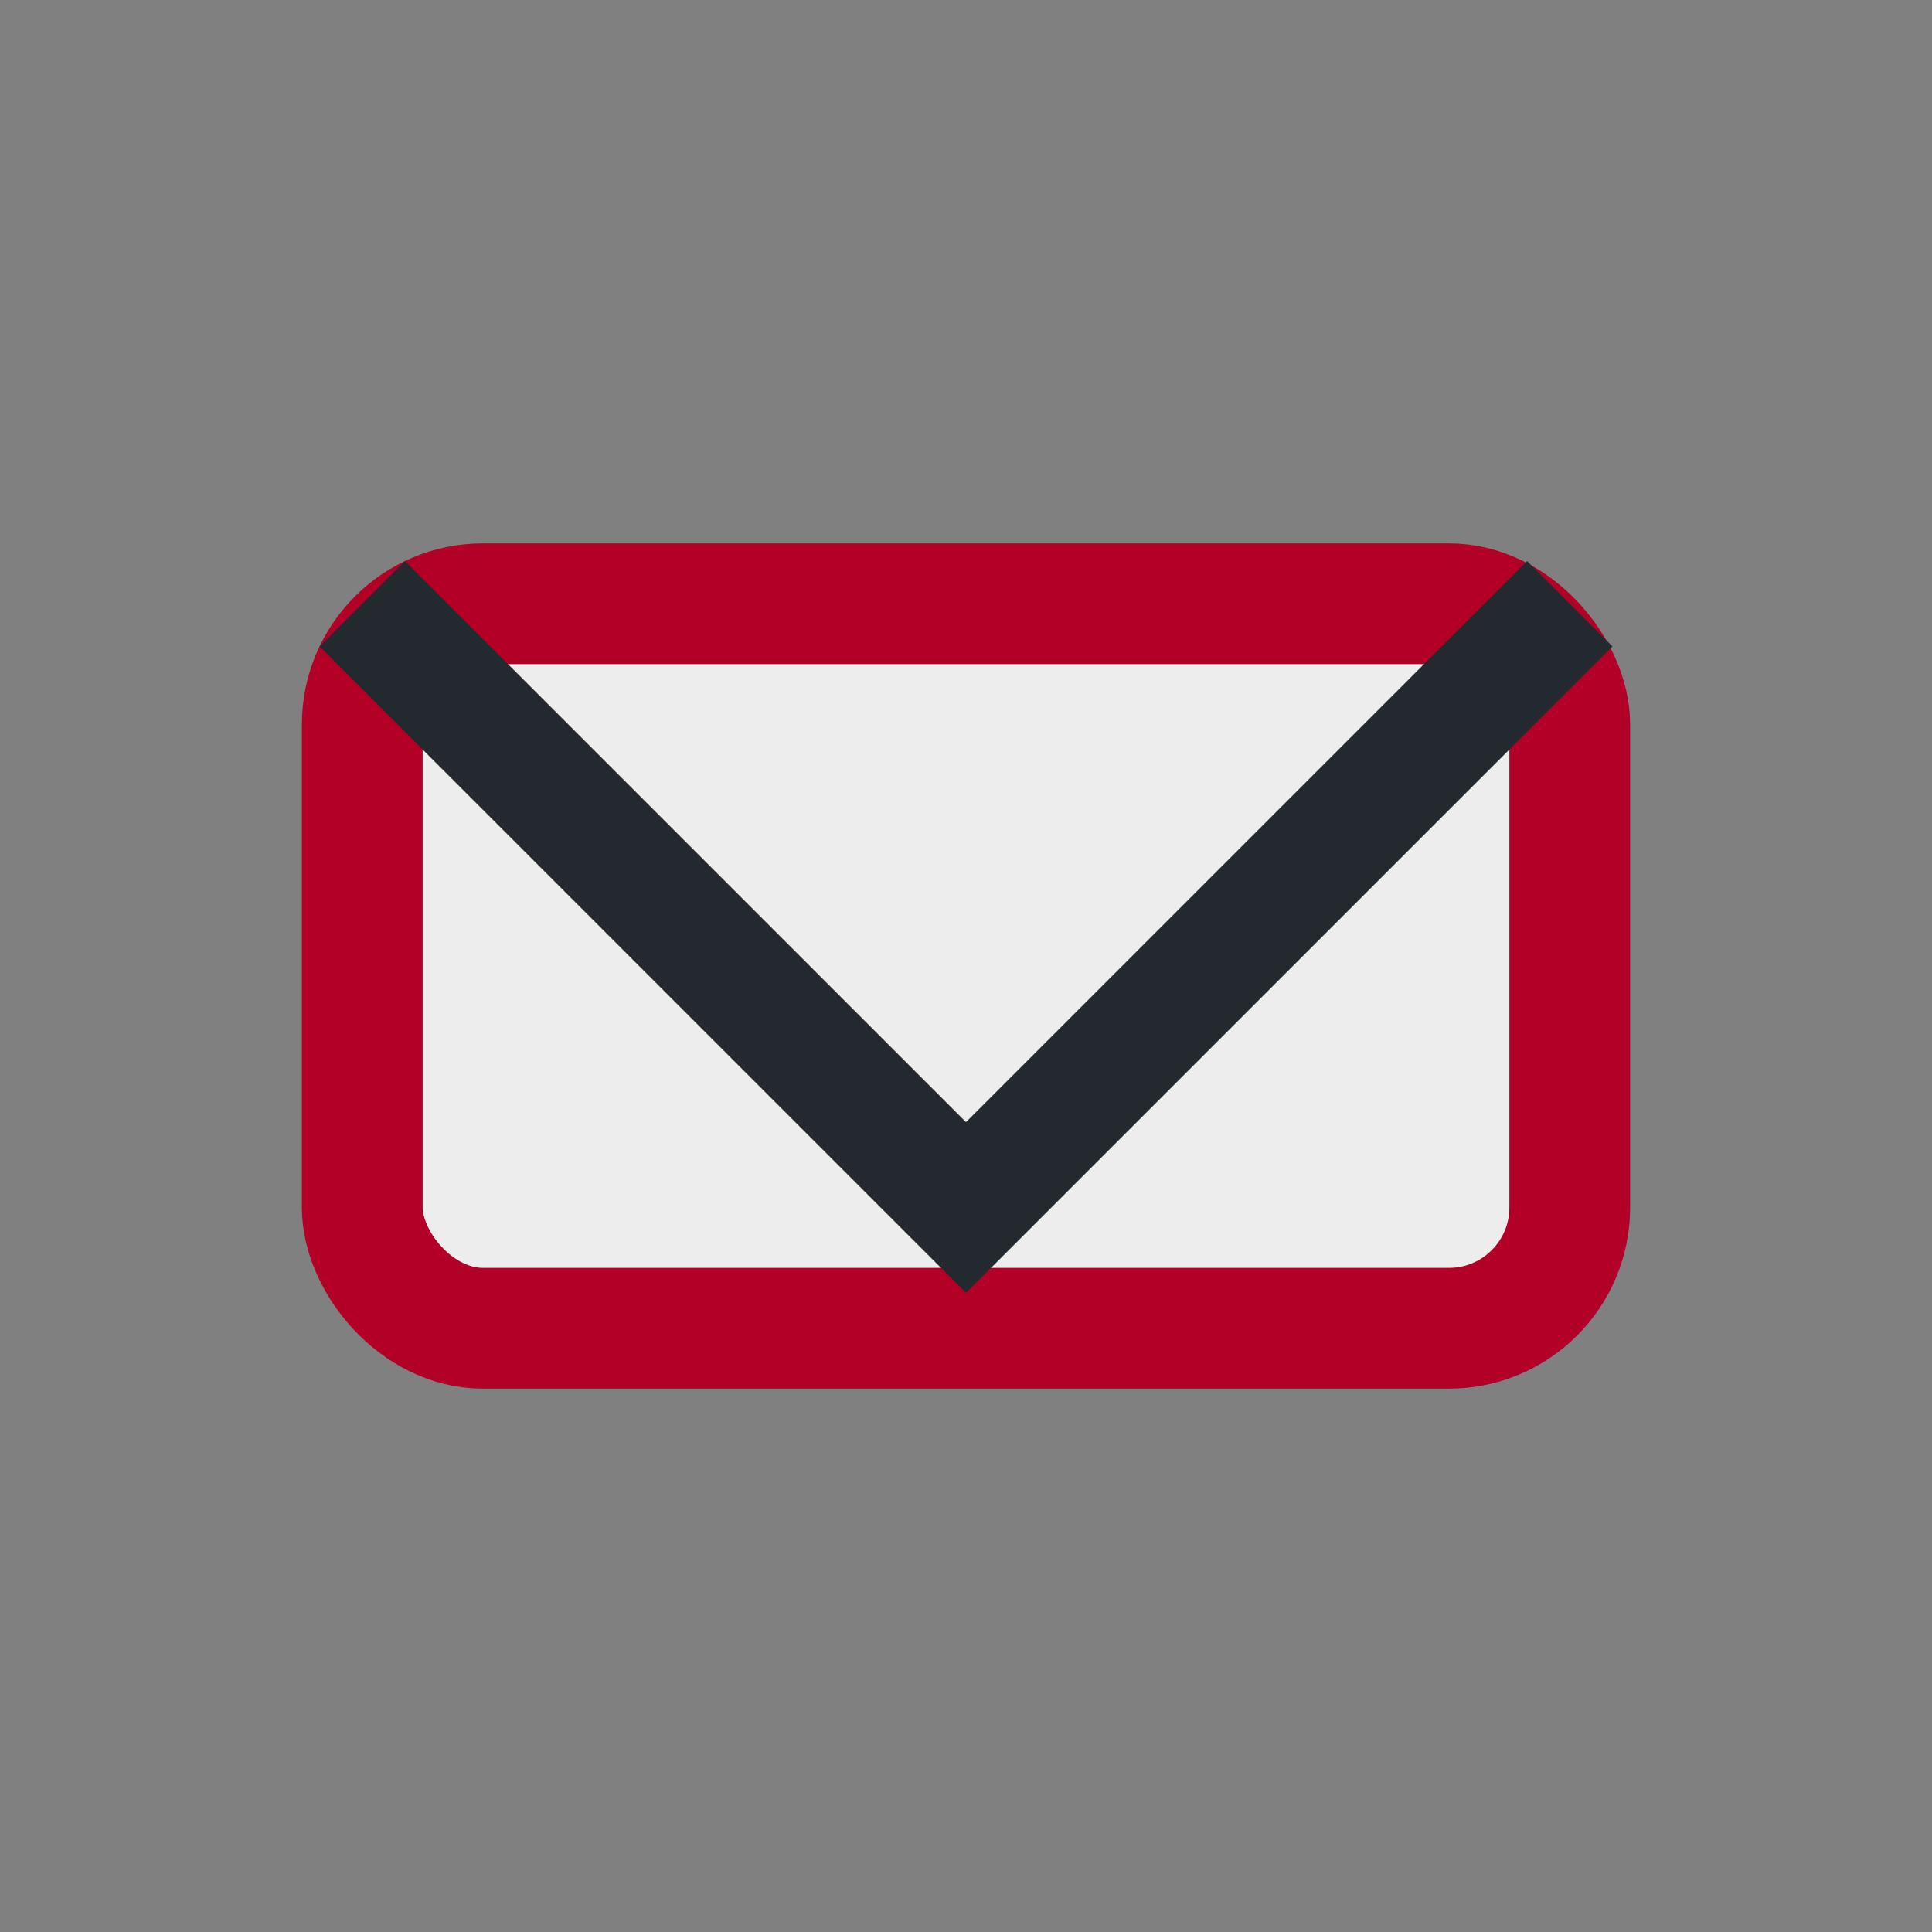
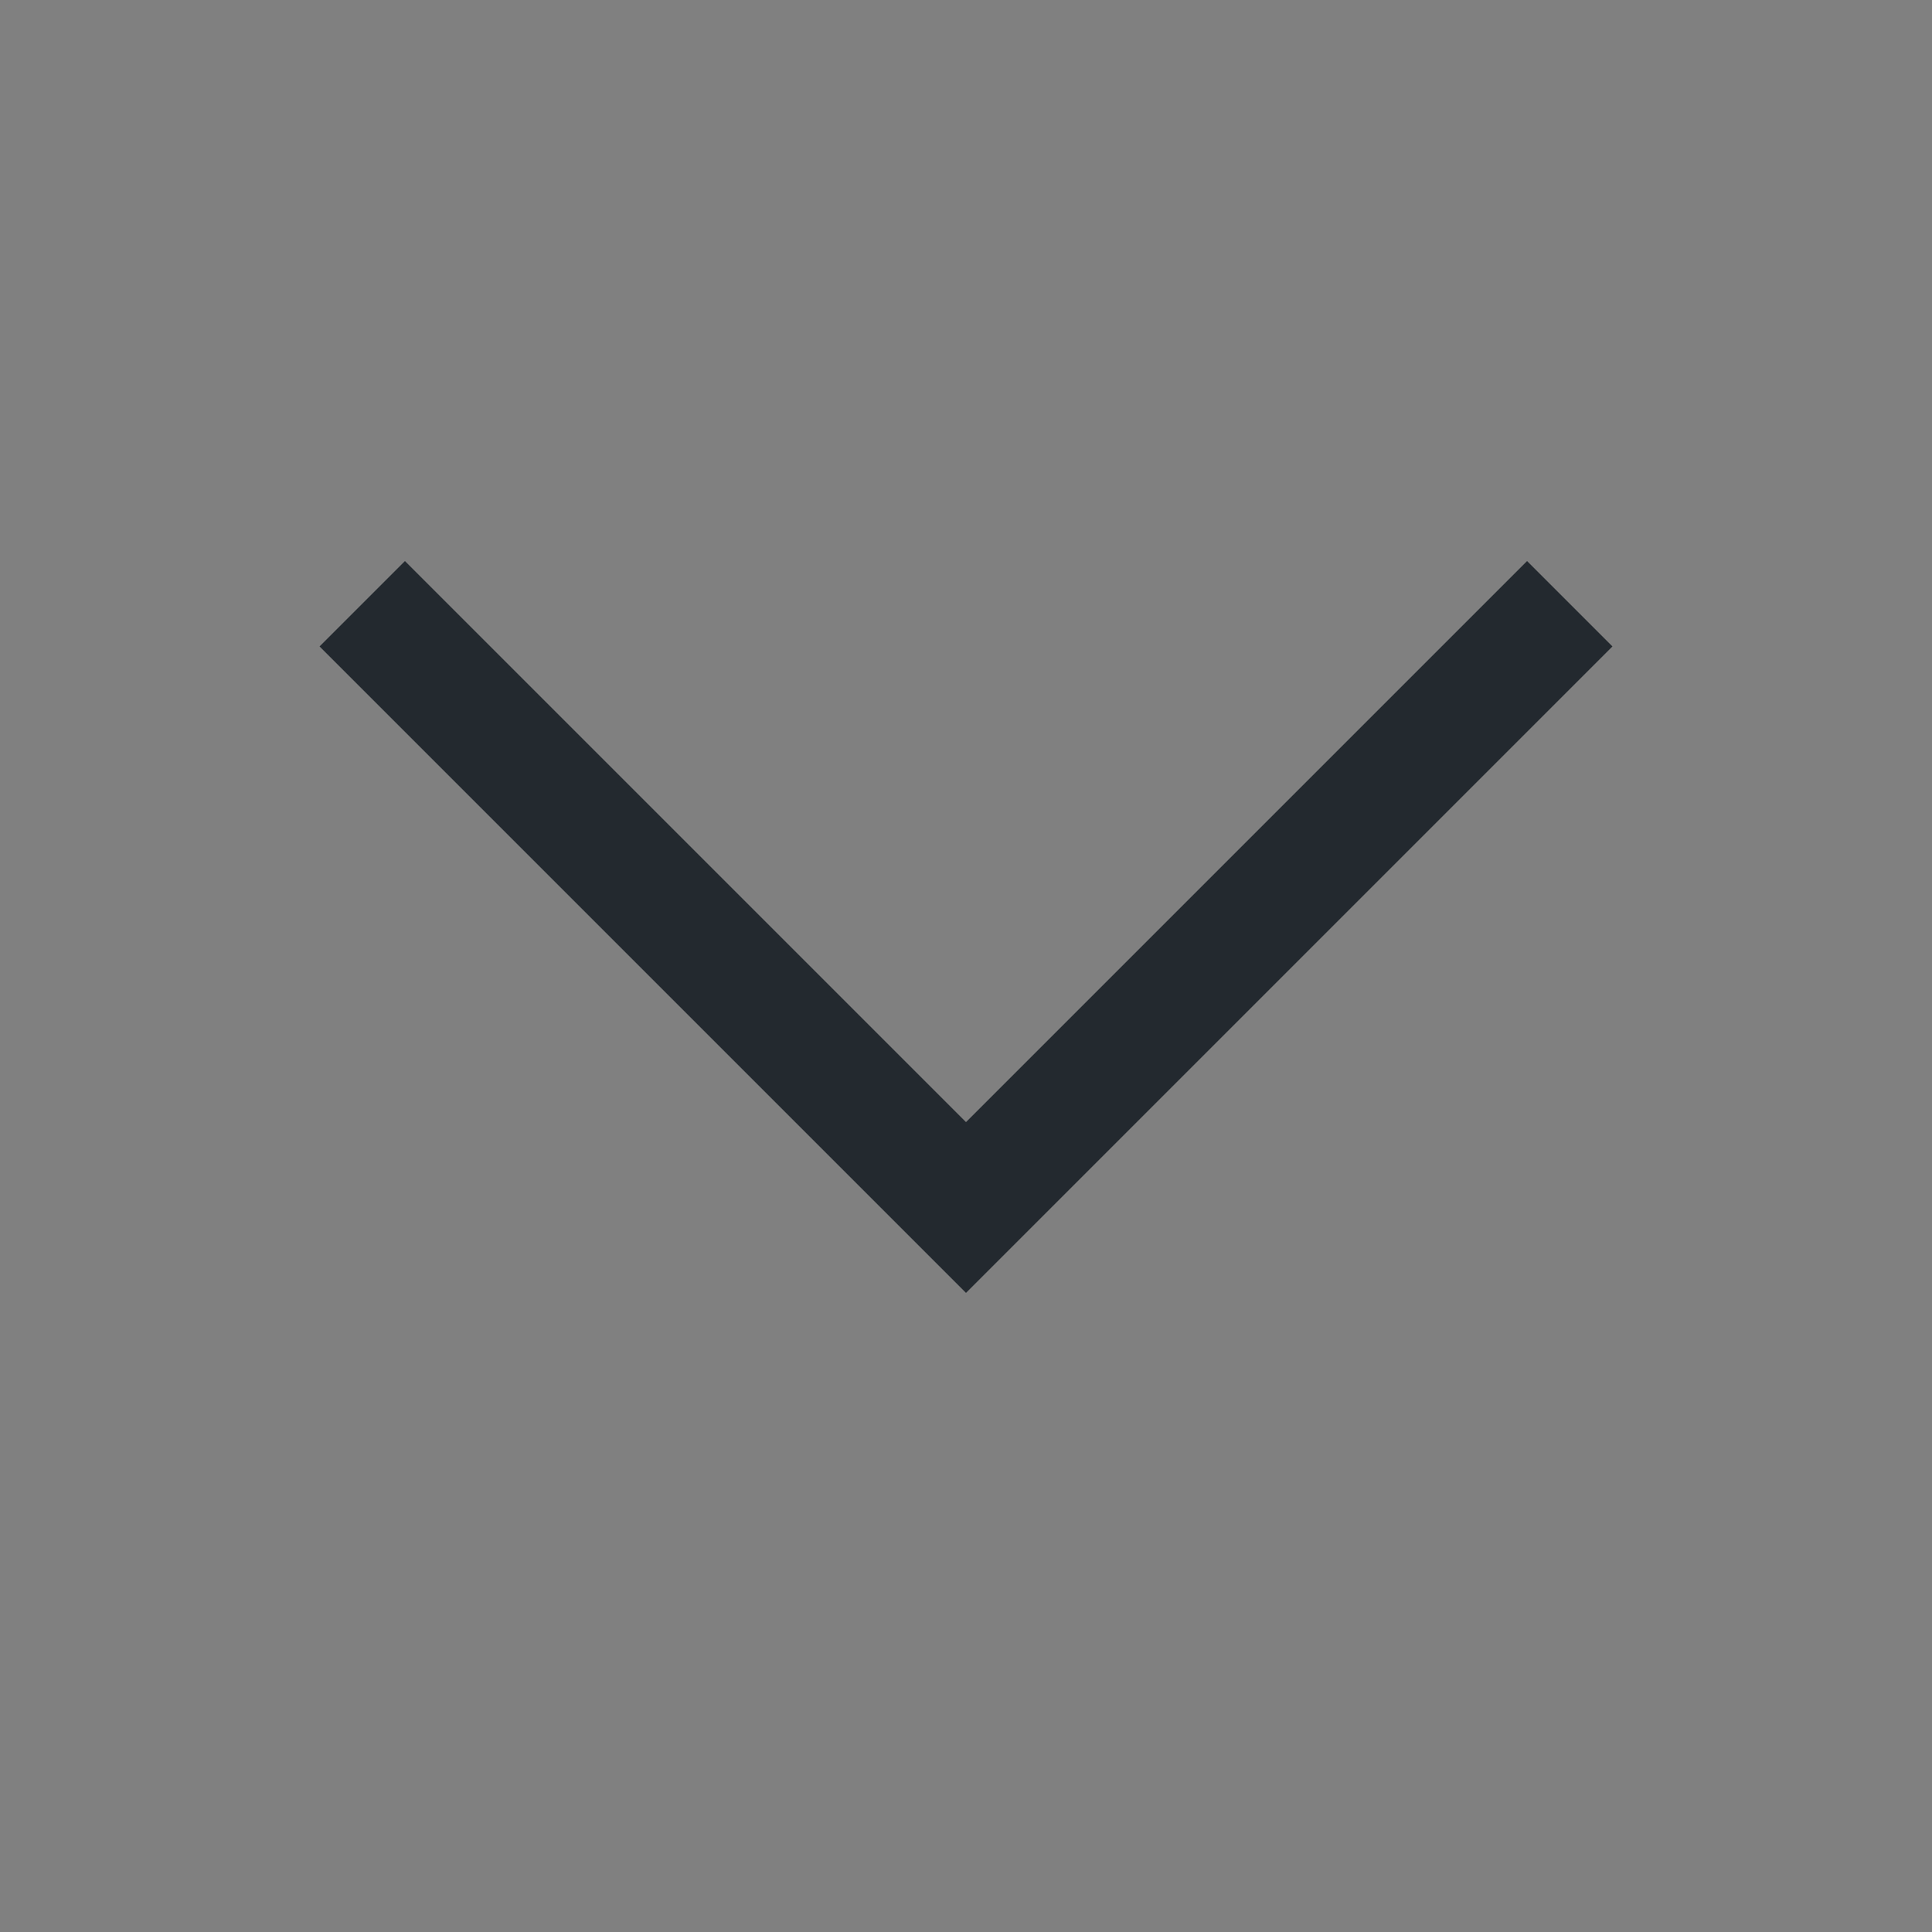
<svg xmlns="http://www.w3.org/2000/svg" width="32" height="32" viewBox="0 0 32 32">
  <rect x="0" y="0" width="32" height="32" fill="#808080" stroke="none" />
-   <rect x="6" y="10" width="20" height="12" rx="2" fill="#EDEDED" stroke="#B20027" stroke-width="2" />
  <polyline points="6,10 16,20 26,10" fill="none" stroke="#23292F" stroke-width="2" />
</svg>